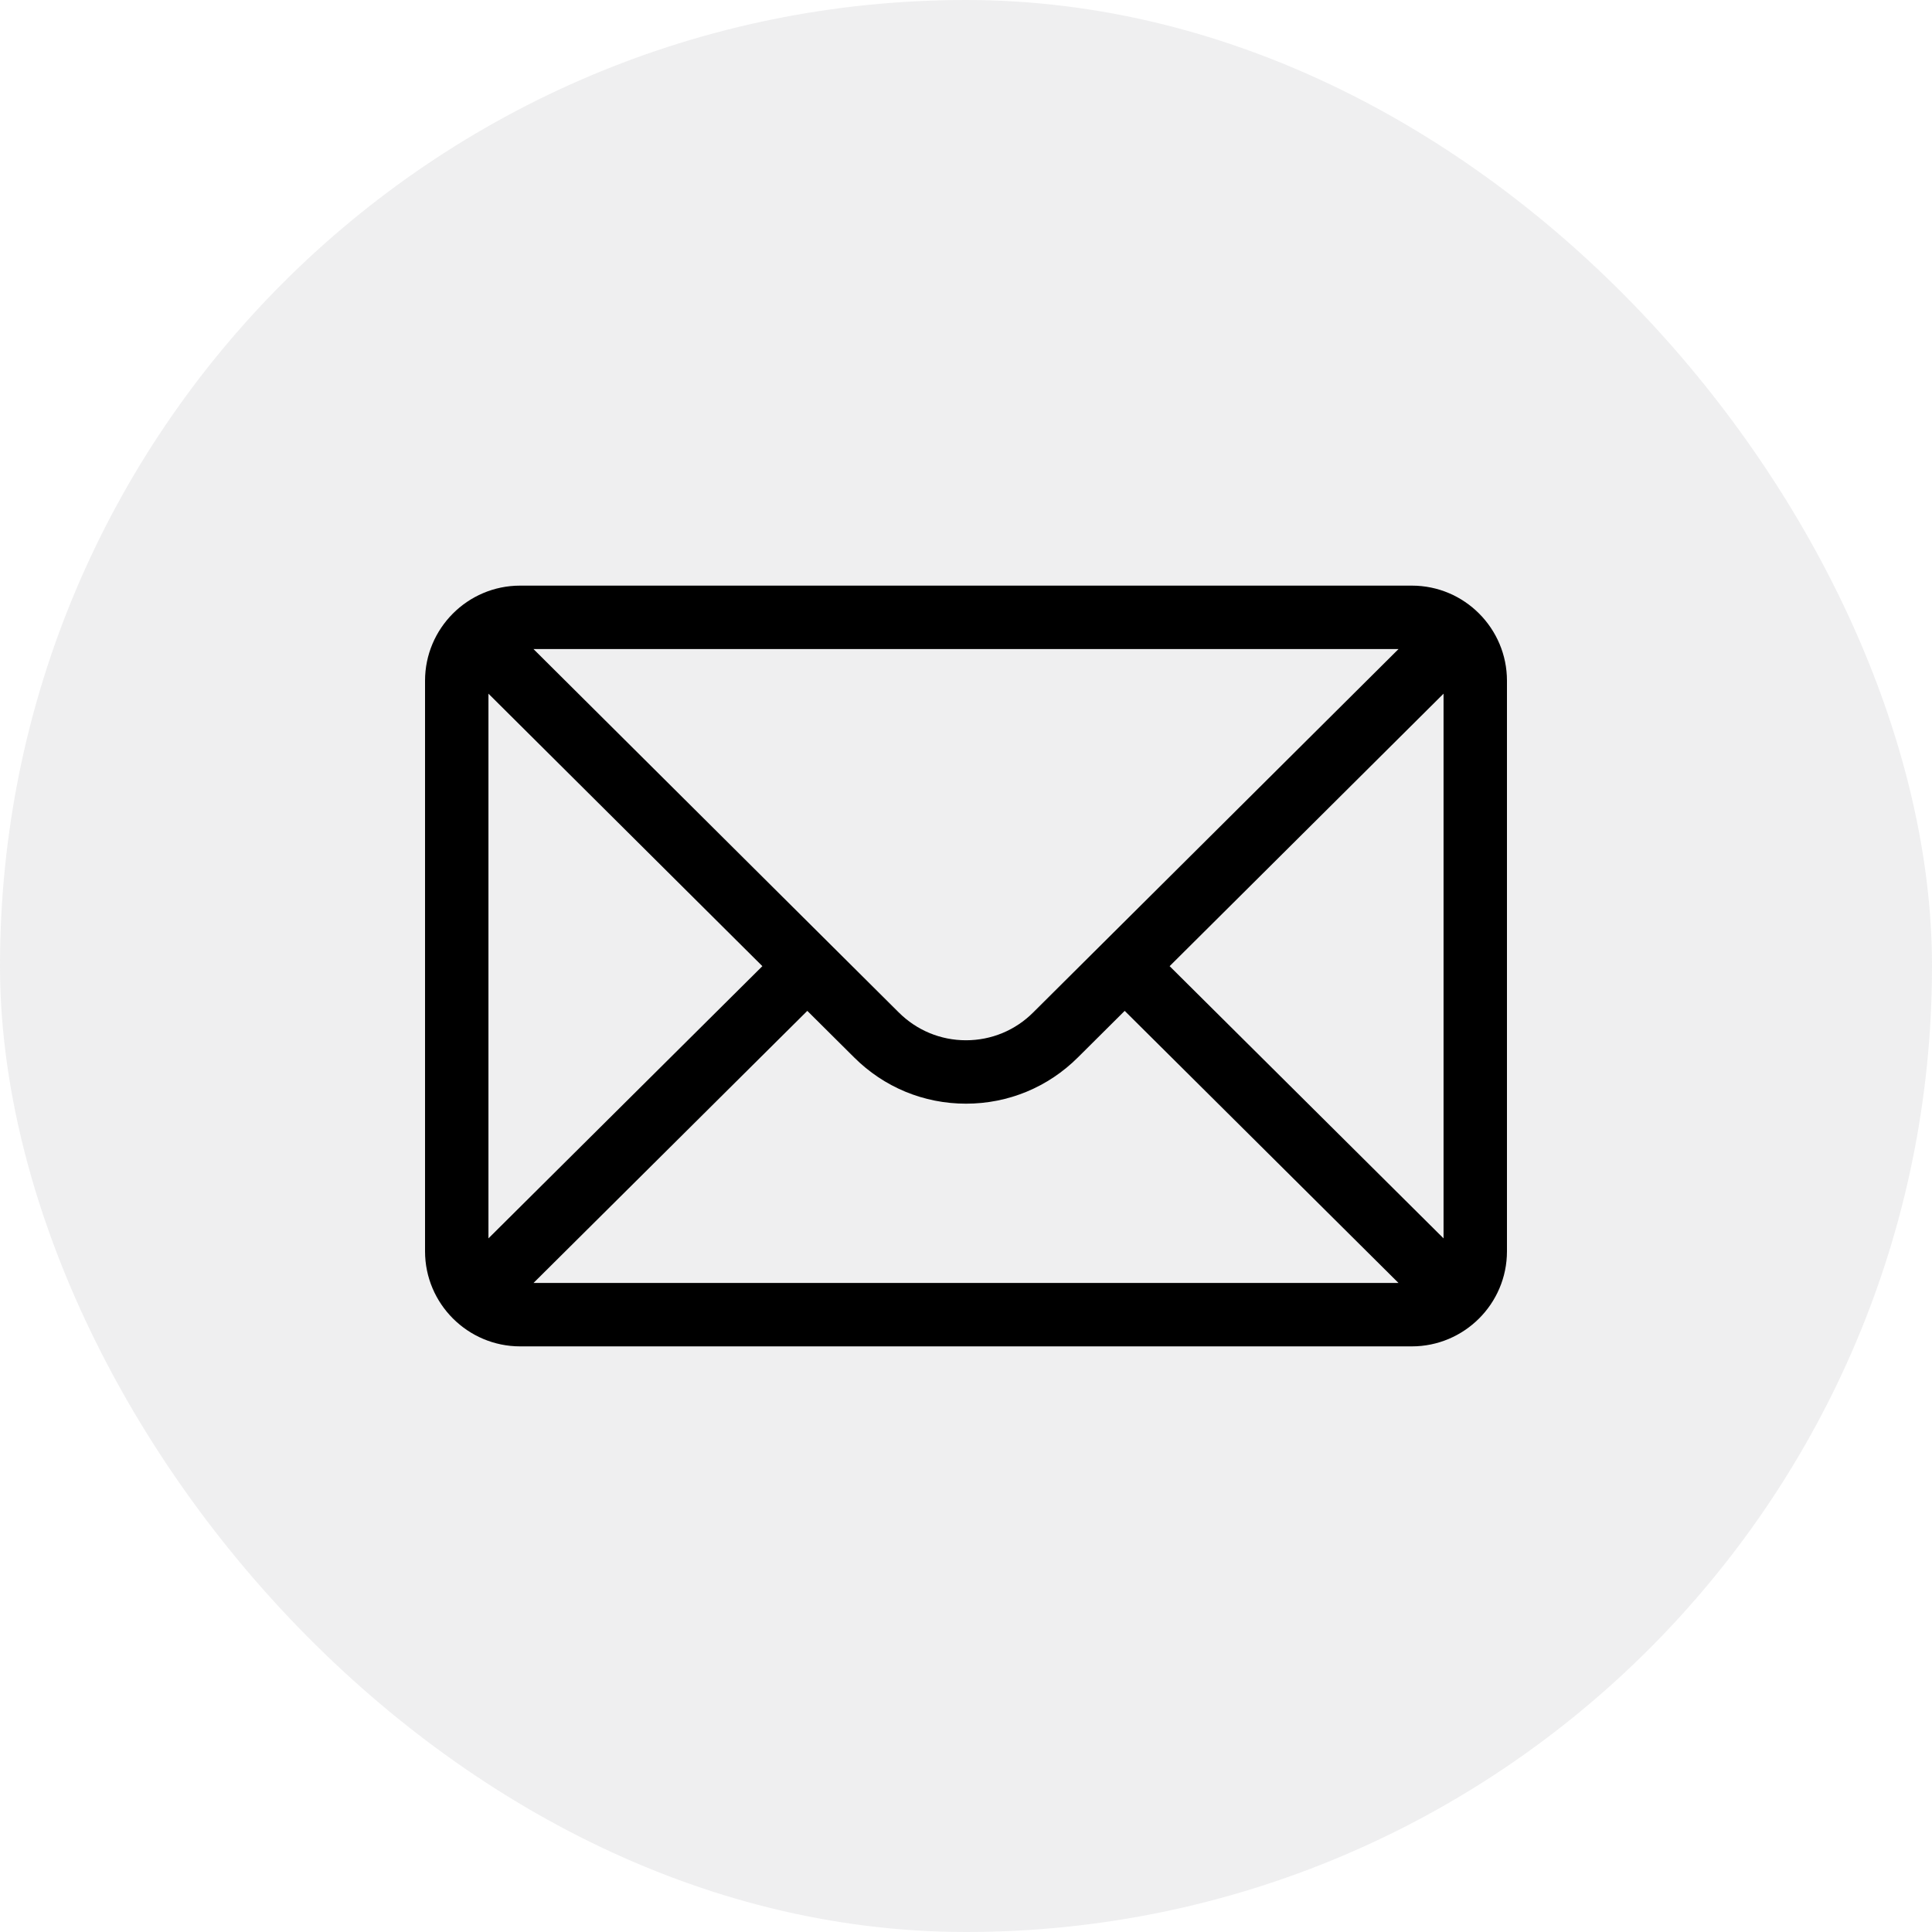
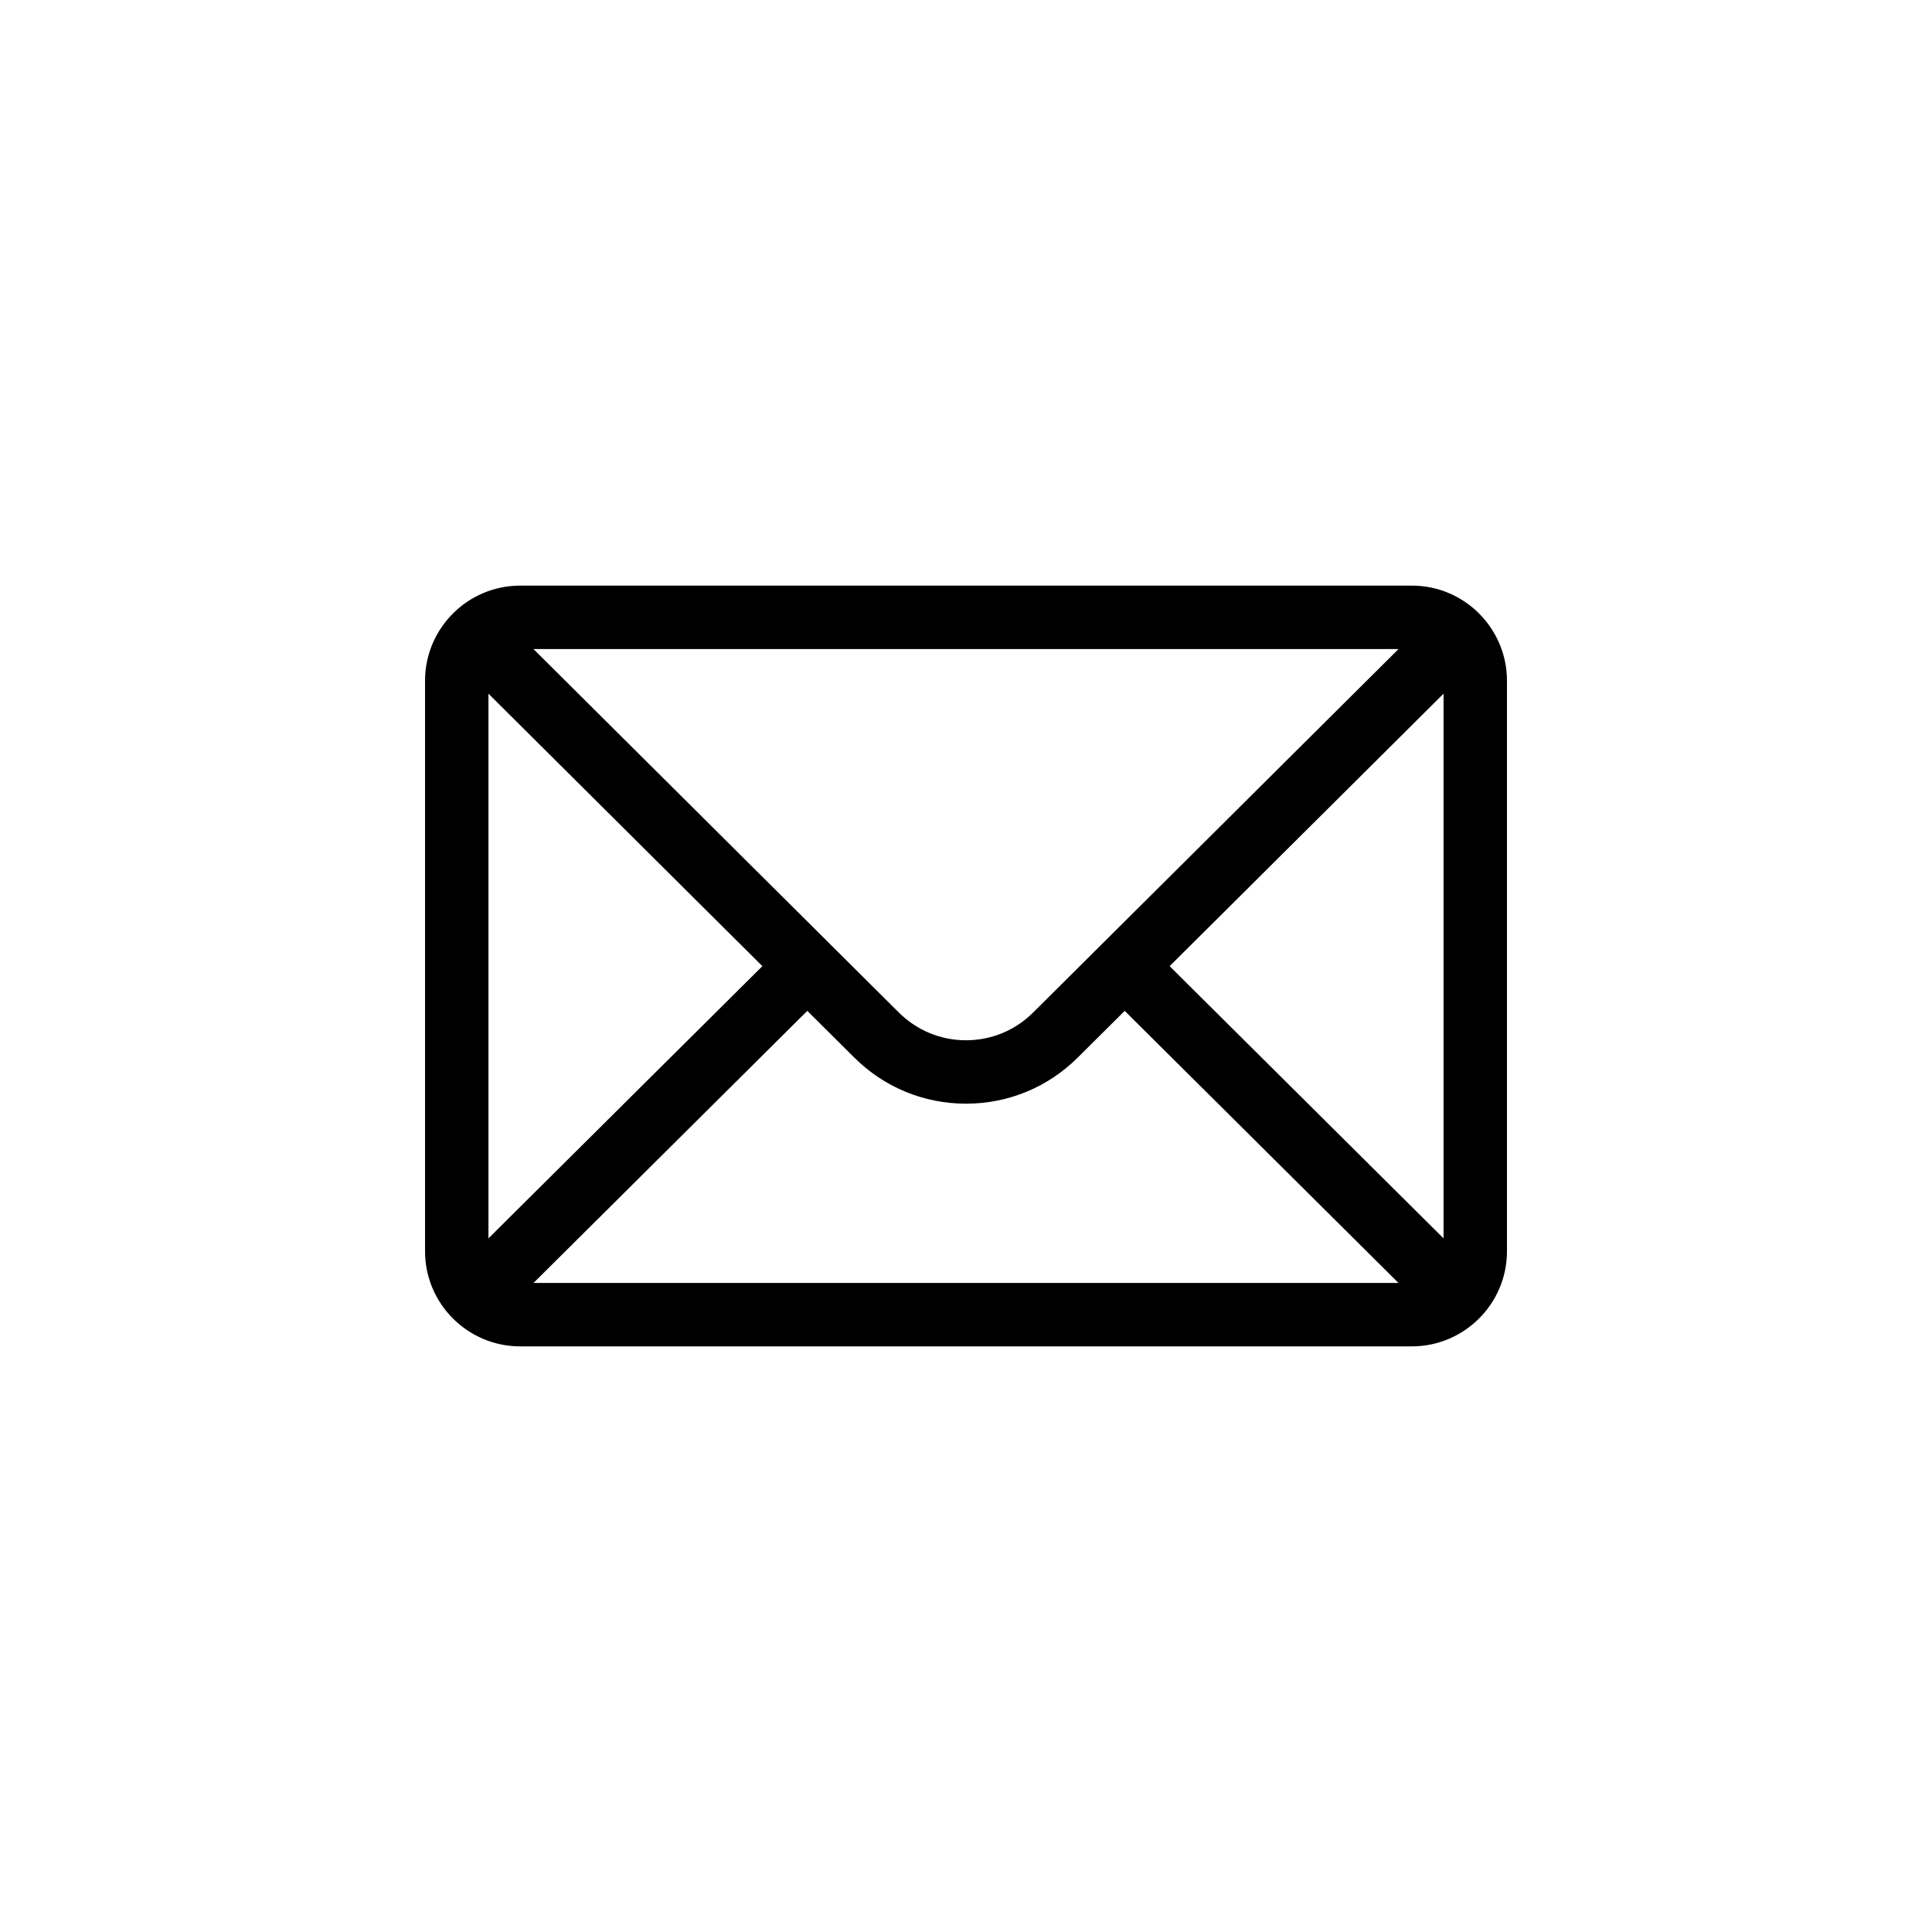
<svg xmlns="http://www.w3.org/2000/svg" width="50" height="50" viewBox="0 0 50 50" fill="none">
-   <rect width="50" height="50" rx="25" fill="#787880" fill-opacity="0.12" />
-   <path d="M36.539 15.156H13.461C12.101 15.156 11 16.264 11 17.617V32.383C11 33.744 12.109 34.844 13.461 34.844H36.539C37.887 34.844 39 33.748 39 32.383V17.617C39 16.267 37.903 15.156 36.539 15.156ZM36.194 16.797C35.692 17.297 27.039 25.904 26.74 26.201C26.275 26.666 25.657 26.922 25 26.922C24.343 26.922 23.725 26.666 23.258 26.2C23.057 26 14.5 17.488 13.806 16.797H36.194ZM12.641 32.049V17.952L19.73 25.004L12.641 32.049ZM13.807 33.203L20.893 26.161L22.1 27.361C22.875 28.136 23.904 28.563 25 28.563C26.096 28.563 27.125 28.136 27.899 27.363L29.107 26.161L36.193 33.203H13.807ZM37.359 32.049L30.27 25.004L37.359 17.952V32.049Z" fill="black" />
+   <path d="M36.539 15.156H13.461C12.101 15.156 11 16.264 11 17.617V32.383C11 33.744 12.109 34.844 13.461 34.844H36.539C37.887 34.844 39 33.748 39 32.383V17.617C39 16.267 37.903 15.156 36.539 15.156ZM36.194 16.797C35.692 17.297 27.039 25.904 26.74 26.201C26.275 26.666 25.657 26.922 25 26.922C24.343 26.922 23.725 26.666 23.258 26.2C23.057 26 14.5 17.488 13.806 16.797H36.194ZM12.641 32.049V17.952L19.73 25.004L12.641 32.049ZM13.807 33.203L20.893 26.161L22.1 27.361C22.875 28.136 23.904 28.563 25 28.563C26.096 28.563 27.125 28.136 27.899 27.363L29.107 26.161L36.193 33.203H13.807M37.359 32.049L30.27 25.004L37.359 17.952V32.049Z" fill="black" />
</svg>